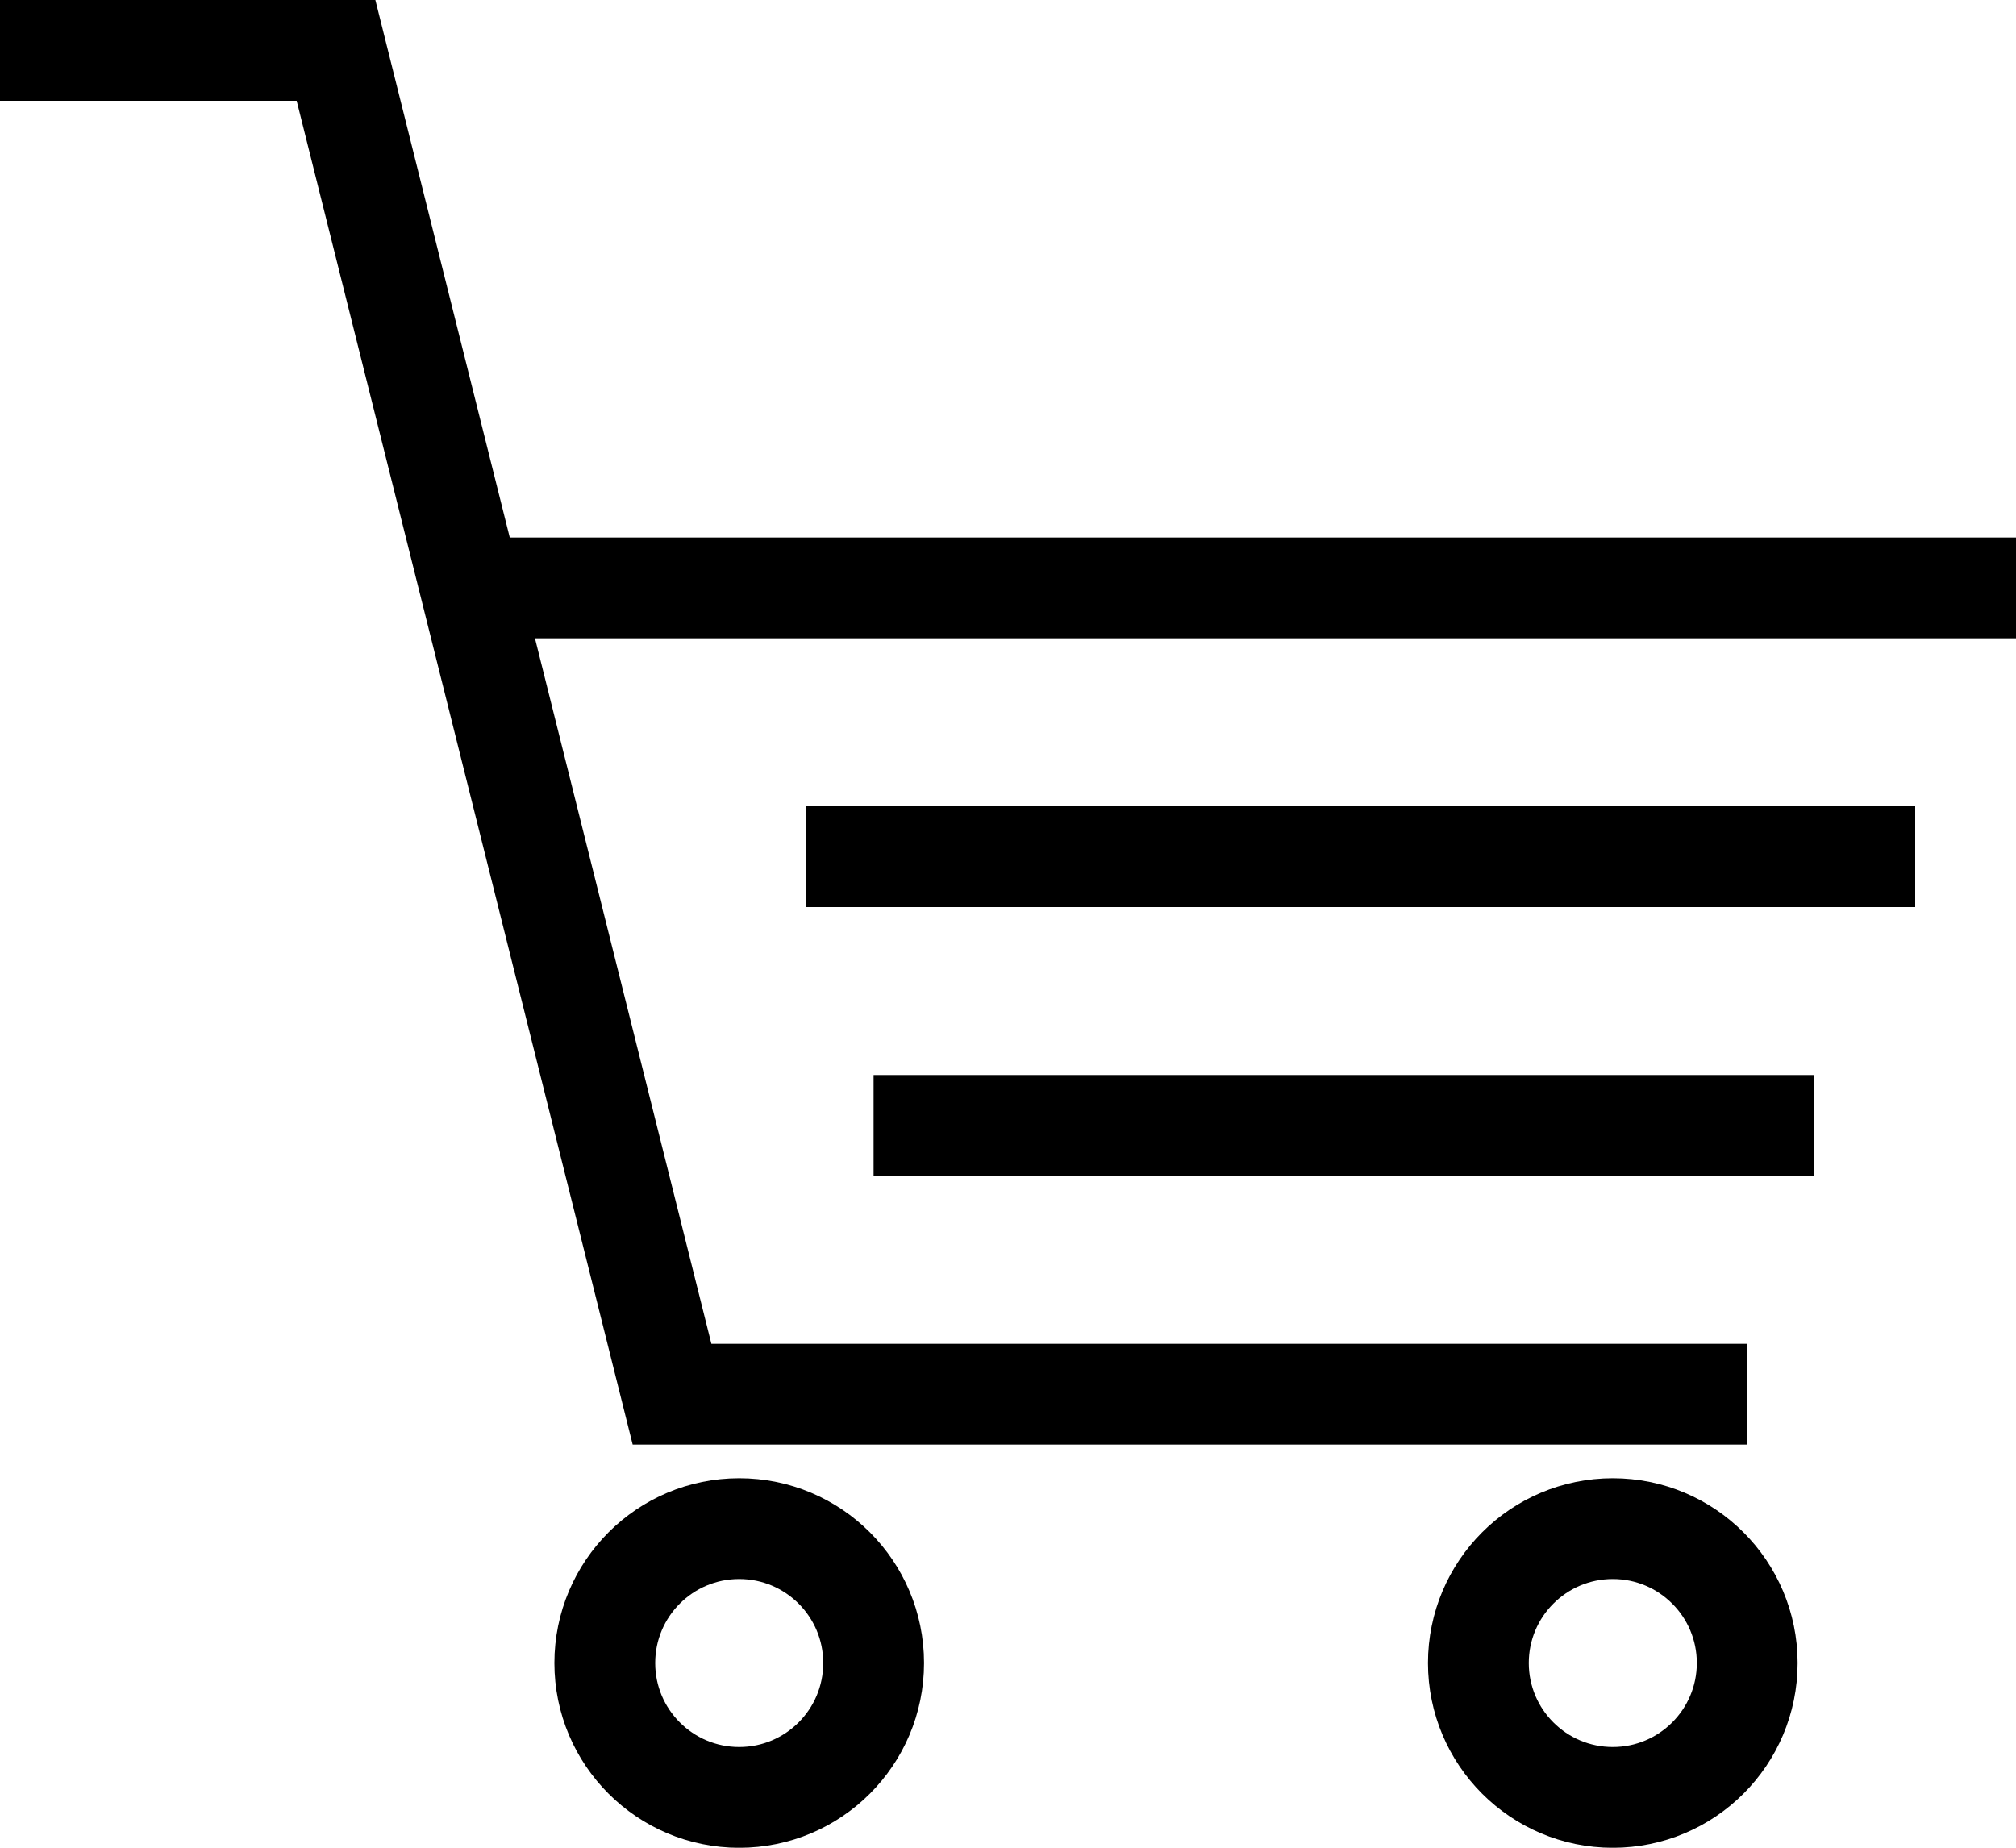
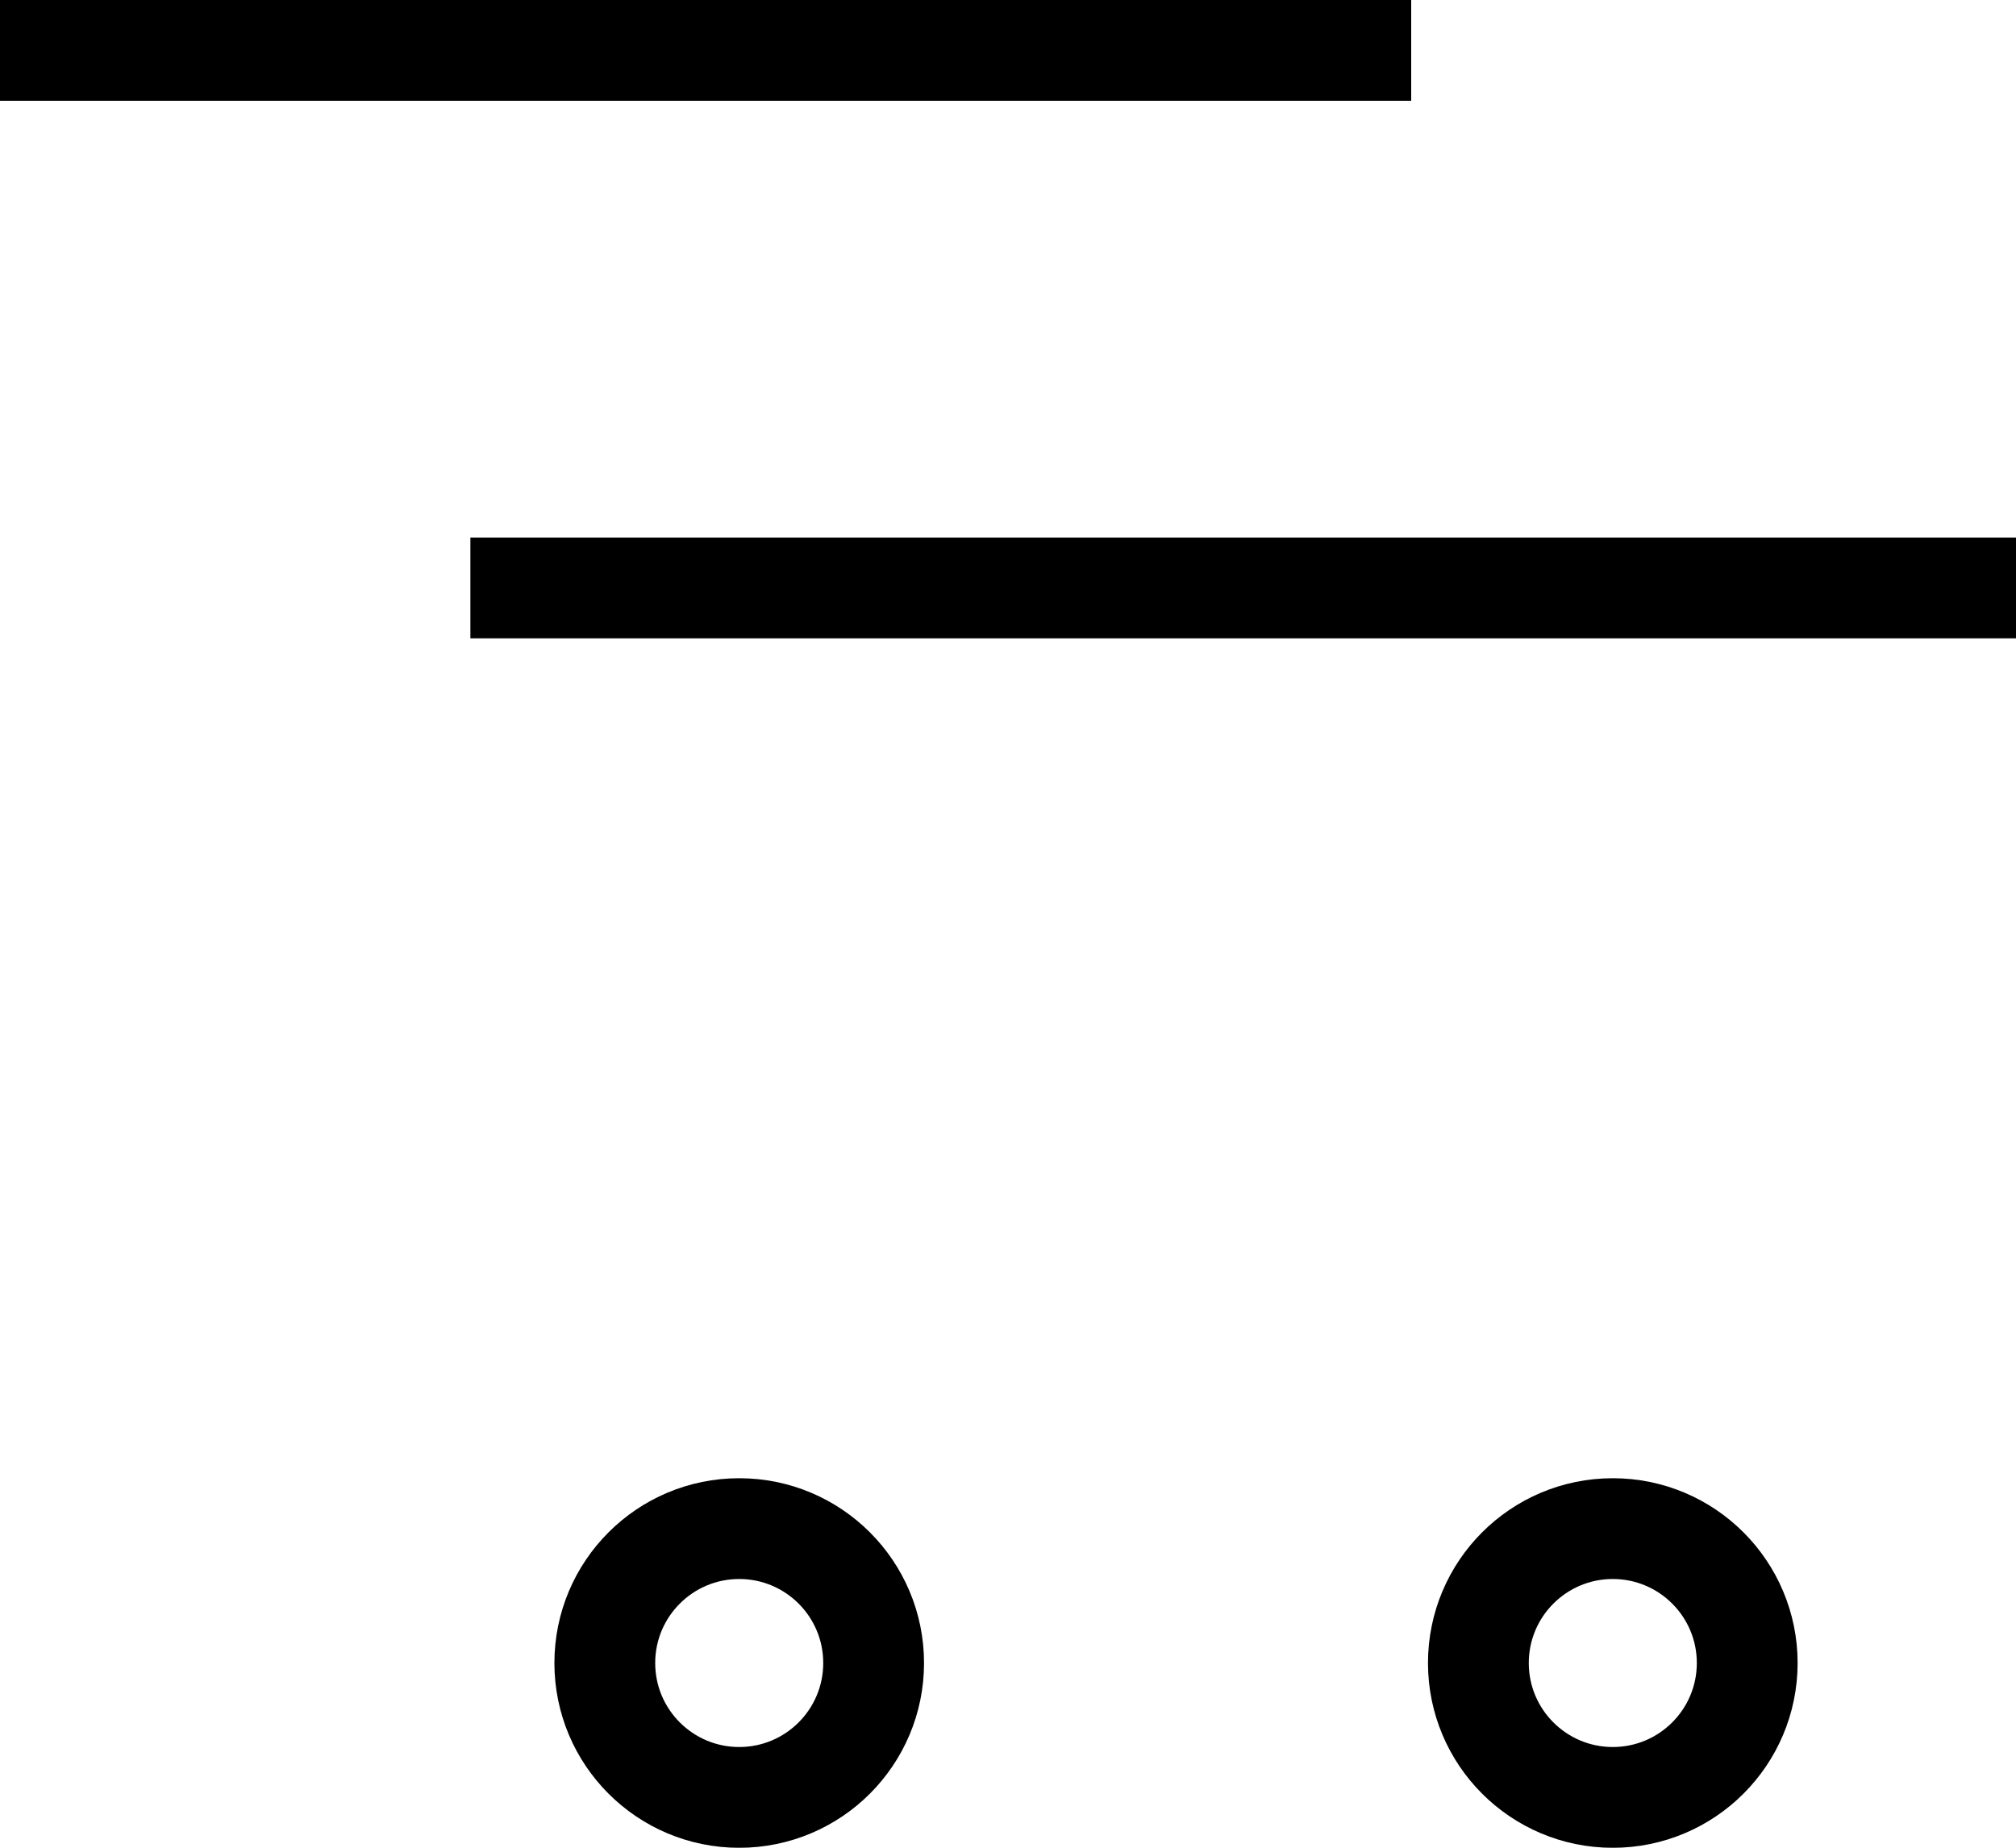
<svg xmlns="http://www.w3.org/2000/svg" width="40" height="36.667" viewBox="0 0 40 36.667">
  <defs>
    <style>
            .cls-1{fill:none;stroke:#000;stroke-miterlimit:10;stroke-width:2px}
        </style>
  </defs>
  <g id="ico_market" transform="translate(0 1)">
-     <path id="Path_23616" d="M42 16.667H11.333M2 6h6.667l6.667 26.667h21.333" class="cls-1" transform="translate(-2 -6)" />
+     <path id="Path_23616" d="M42 16.667H11.333M2 6h6.667h21.333" class="cls-1" transform="translate(-2 -6)" />
    <circle id="Ellipse_671" cx="2.667" cy="2.667" r="2.667" class="cls-1" transform="translate(12 29.334)" />
    <circle id="Ellipse_672" cx="2.667" cy="2.667" r="2.667" class="cls-1" transform="translate(29.333 29.334)" />
-     <path id="Path_23617" d="M48 30H26m20 5.333H27.333" class="cls-1" transform="translate(-10 -14)" />
  </g>
</svg>